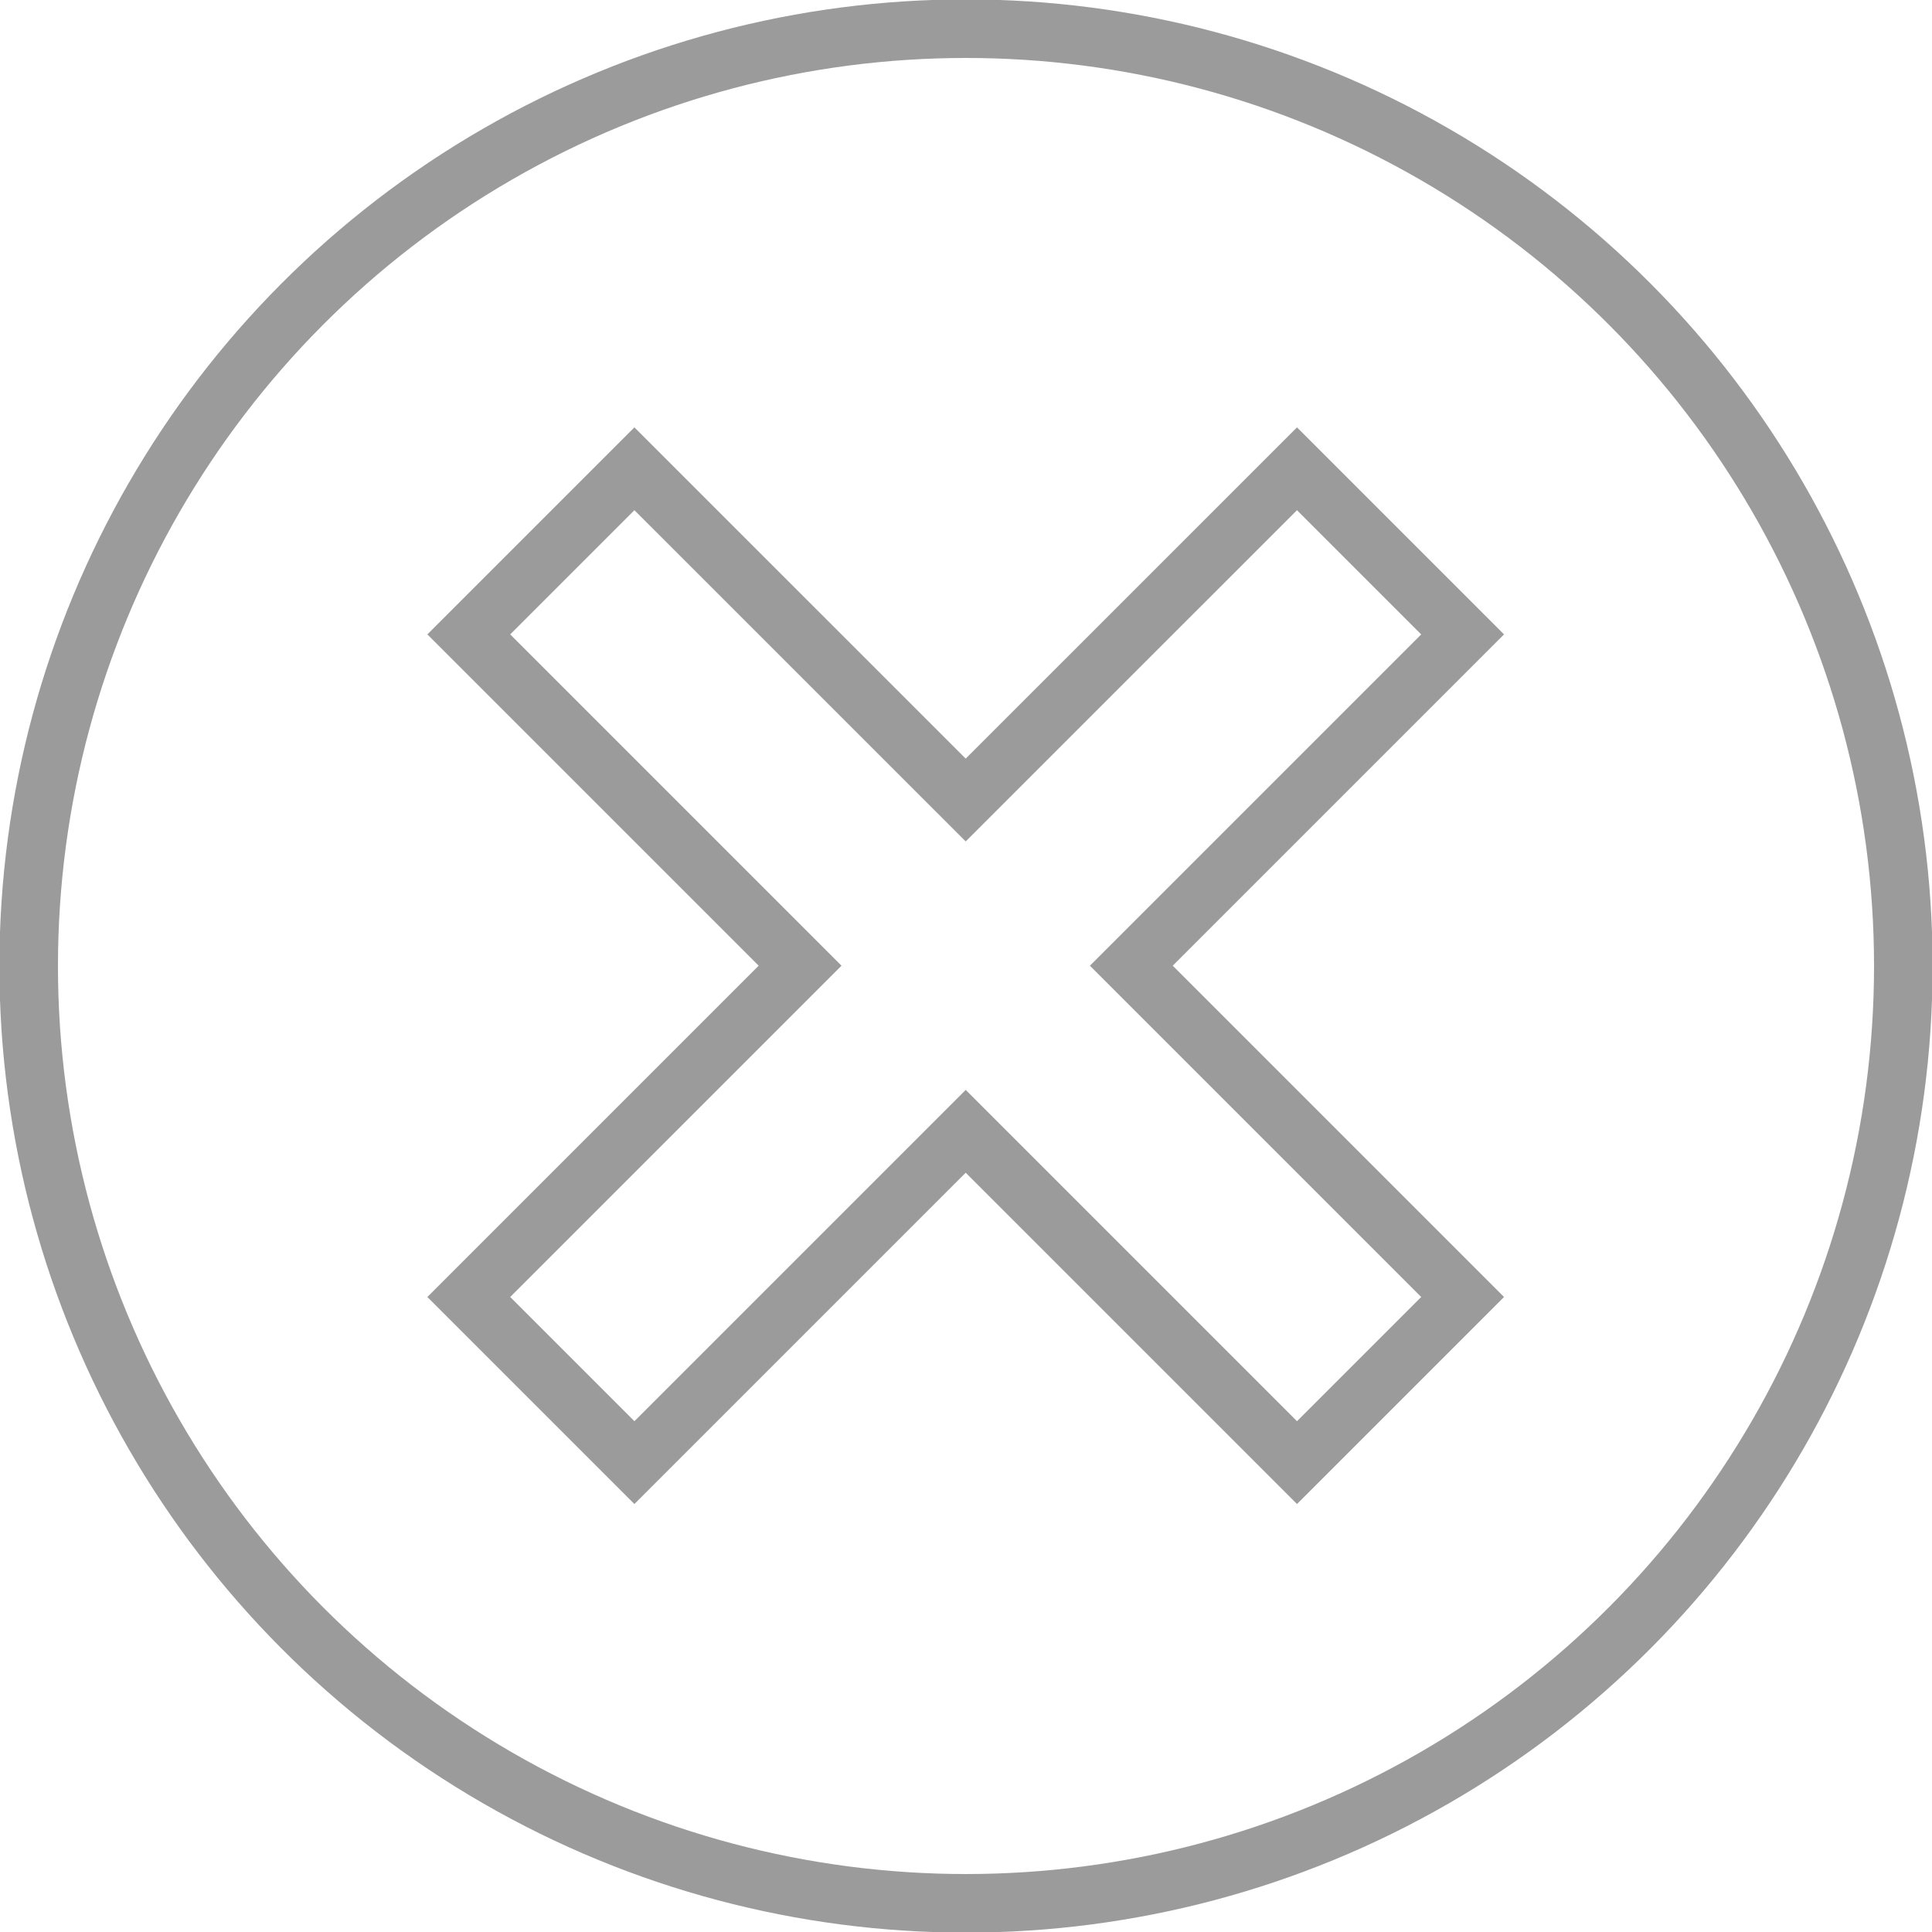
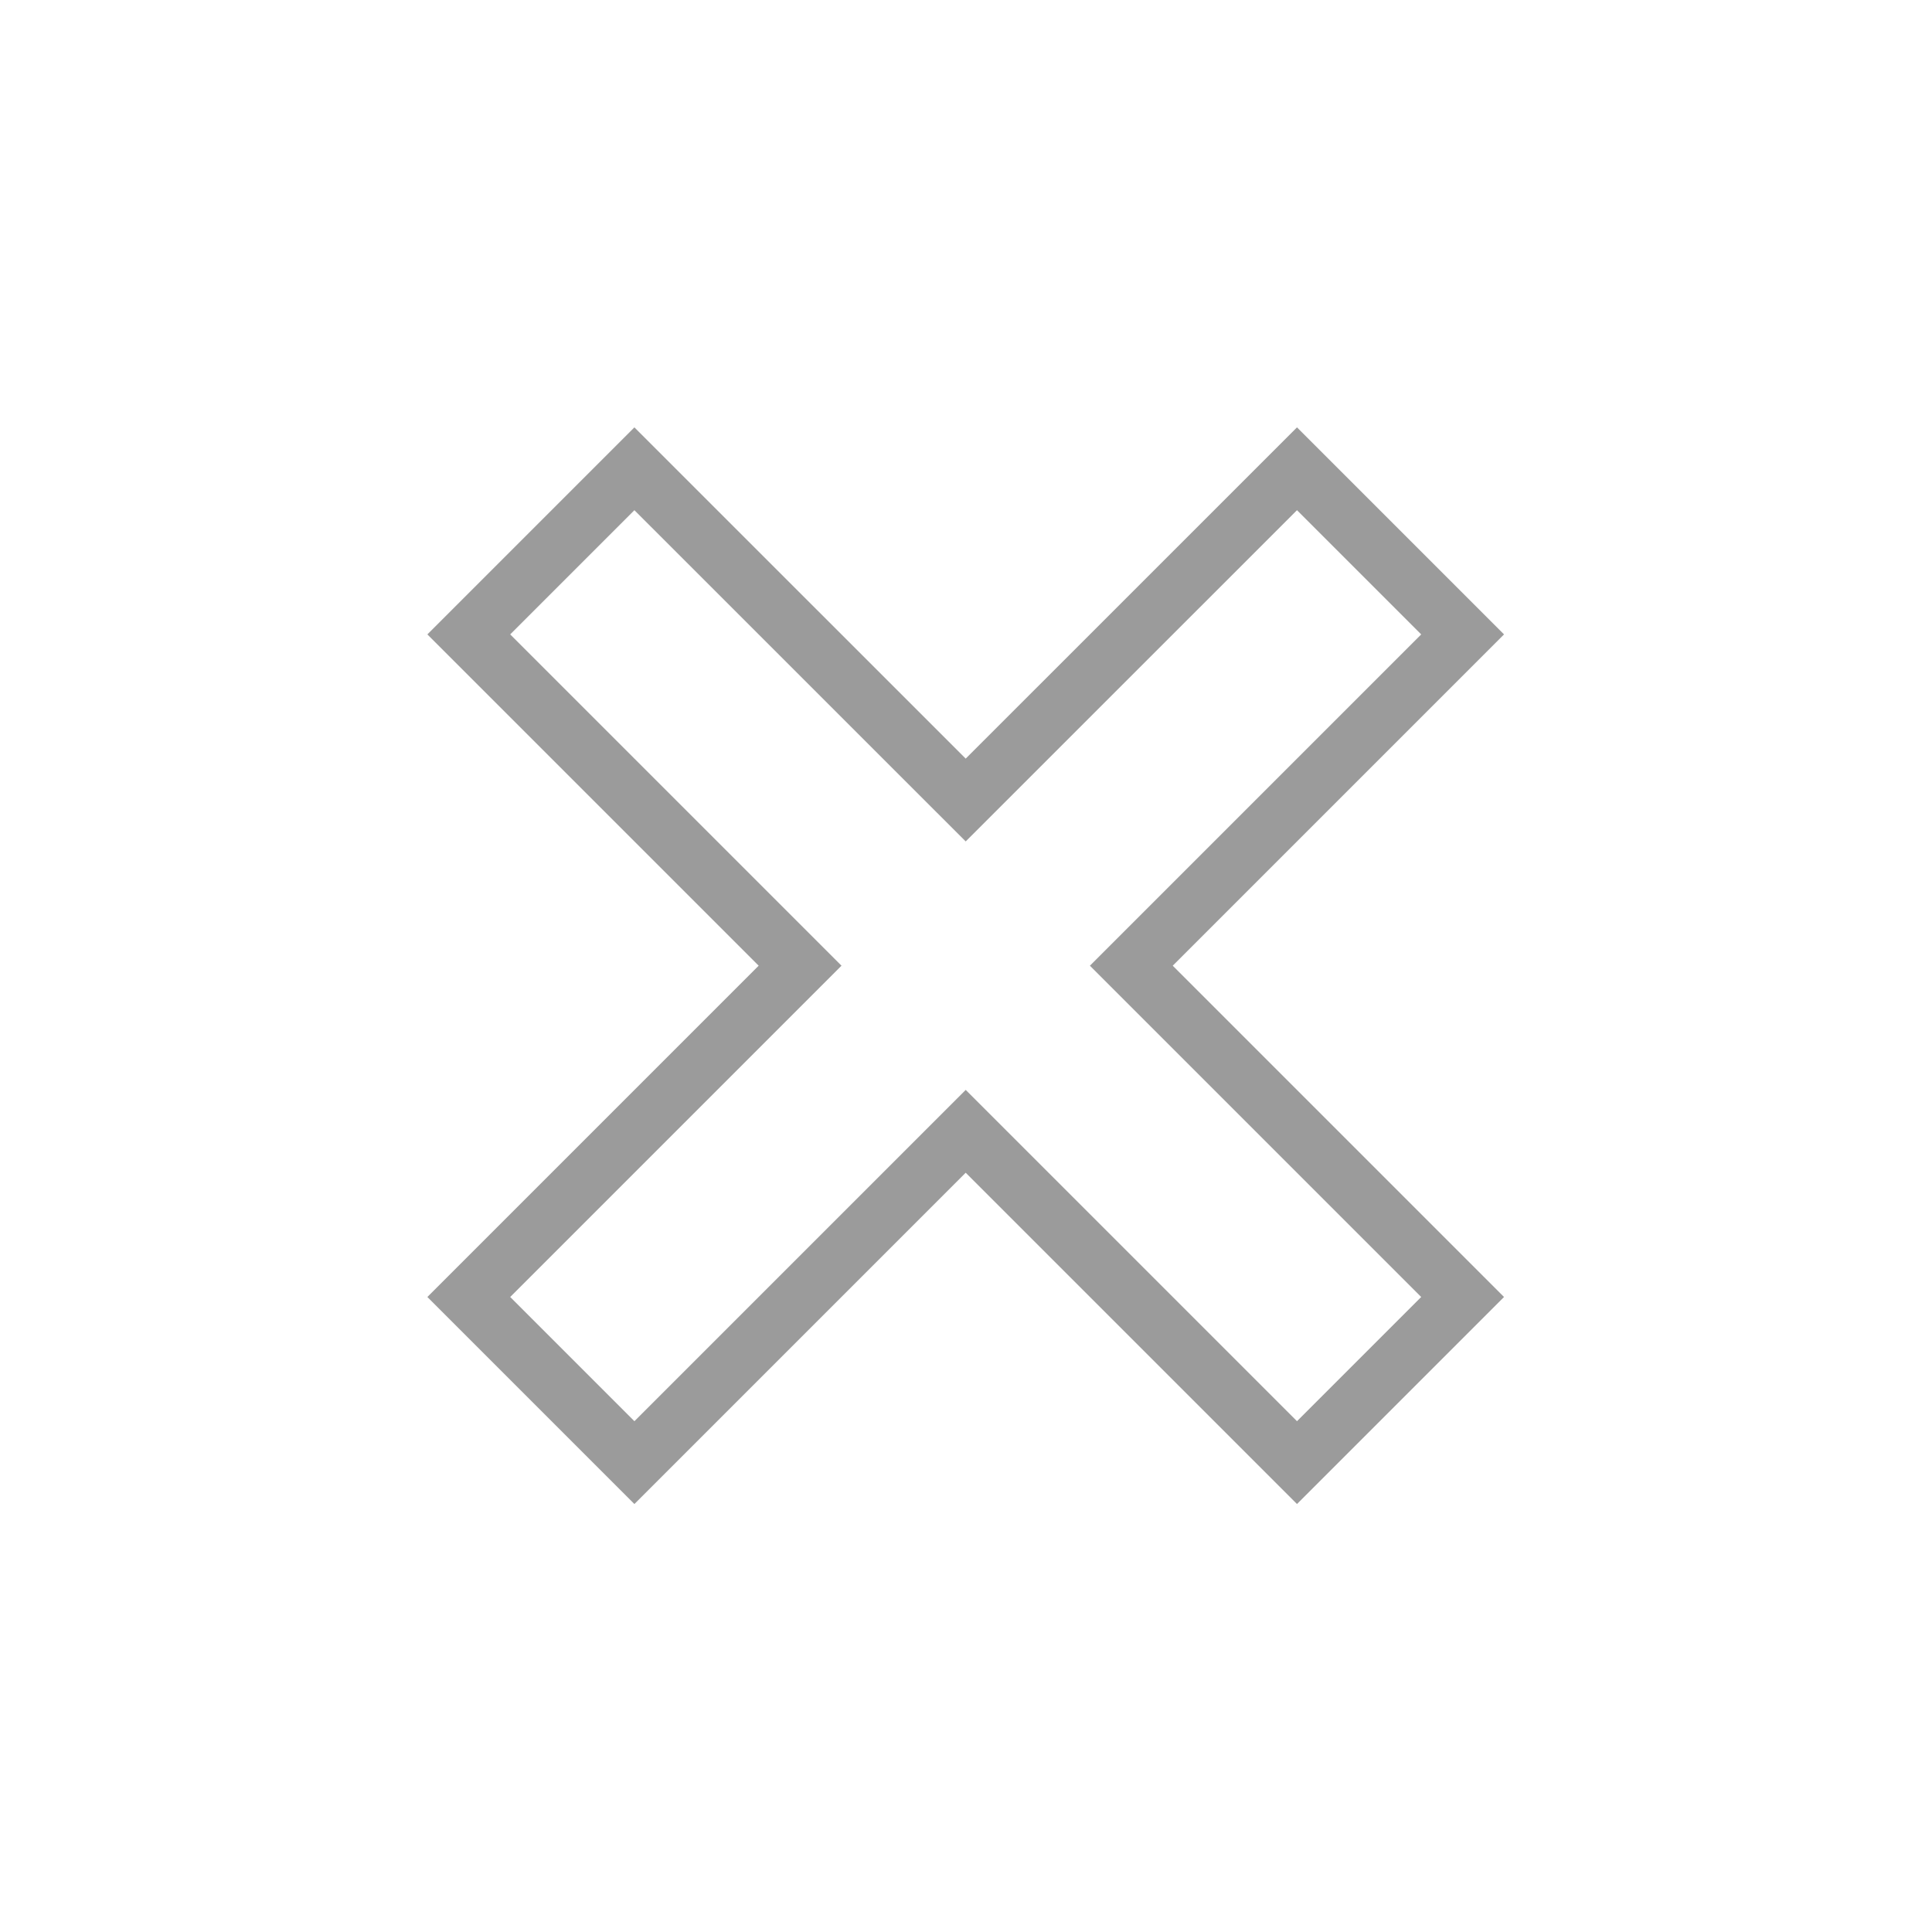
<svg xmlns="http://www.w3.org/2000/svg" xmlns:ns1="http://www.inkscape.org/namespaces/inkscape" xmlns:ns2="http://sodipodi.sourceforge.net/DTD/sodipodi-0.dtd" version="1.1" x="0px" y="0px" viewBox="0 0 32 32" style="enable-background:new 0 0 32 32;" xml:space="preserve" id="svg2" ns1:version="0.91 r13725" ns2:docname="0570_Cancel_Close_Disabled_32x32.svg">
  <defs id="defs12" />
  <ns2:namedview pagecolor="#ffffff" bordercolor="#666666" borderopacity="1" objecttolerance="10" gridtolerance="10" guidetolerance="10" ns1:pageopacity="0" ns1:pageshadow="2" ns1:window-width="1093" ns1:window-height="849" id="namedview10" showgrid="false" ns1:zoom="11.313709" ns1:cx="17.928573" ns1:cy="12.536389" ns1:window-x="1656" ns1:window-y="69" ns1:window-maximized="0" ns1:current-layer="svg2" />
-   <circle id="circle5" r="15.525" cy="16" cx="16" style="fill:none;stroke:#000000;stroke-width:0.97;stroke-opacity:0.392" />
  <g id="Layer_1" />
  <polygon id="polygon7" points="13.172,16 7.515,21.657 10.343,24.485 16,18.828 21.657,24.485 24.485,21.657 18.828,16 24.485,10.343 21.657,7.515 16,13.171 10.343,7.515 7.515,10.343 " style="fill:none;stroke:#000000;stroke-opacity:0.392" transform="matrix(0.97,0,0,0.97,0.475,0.475)" />
</svg>